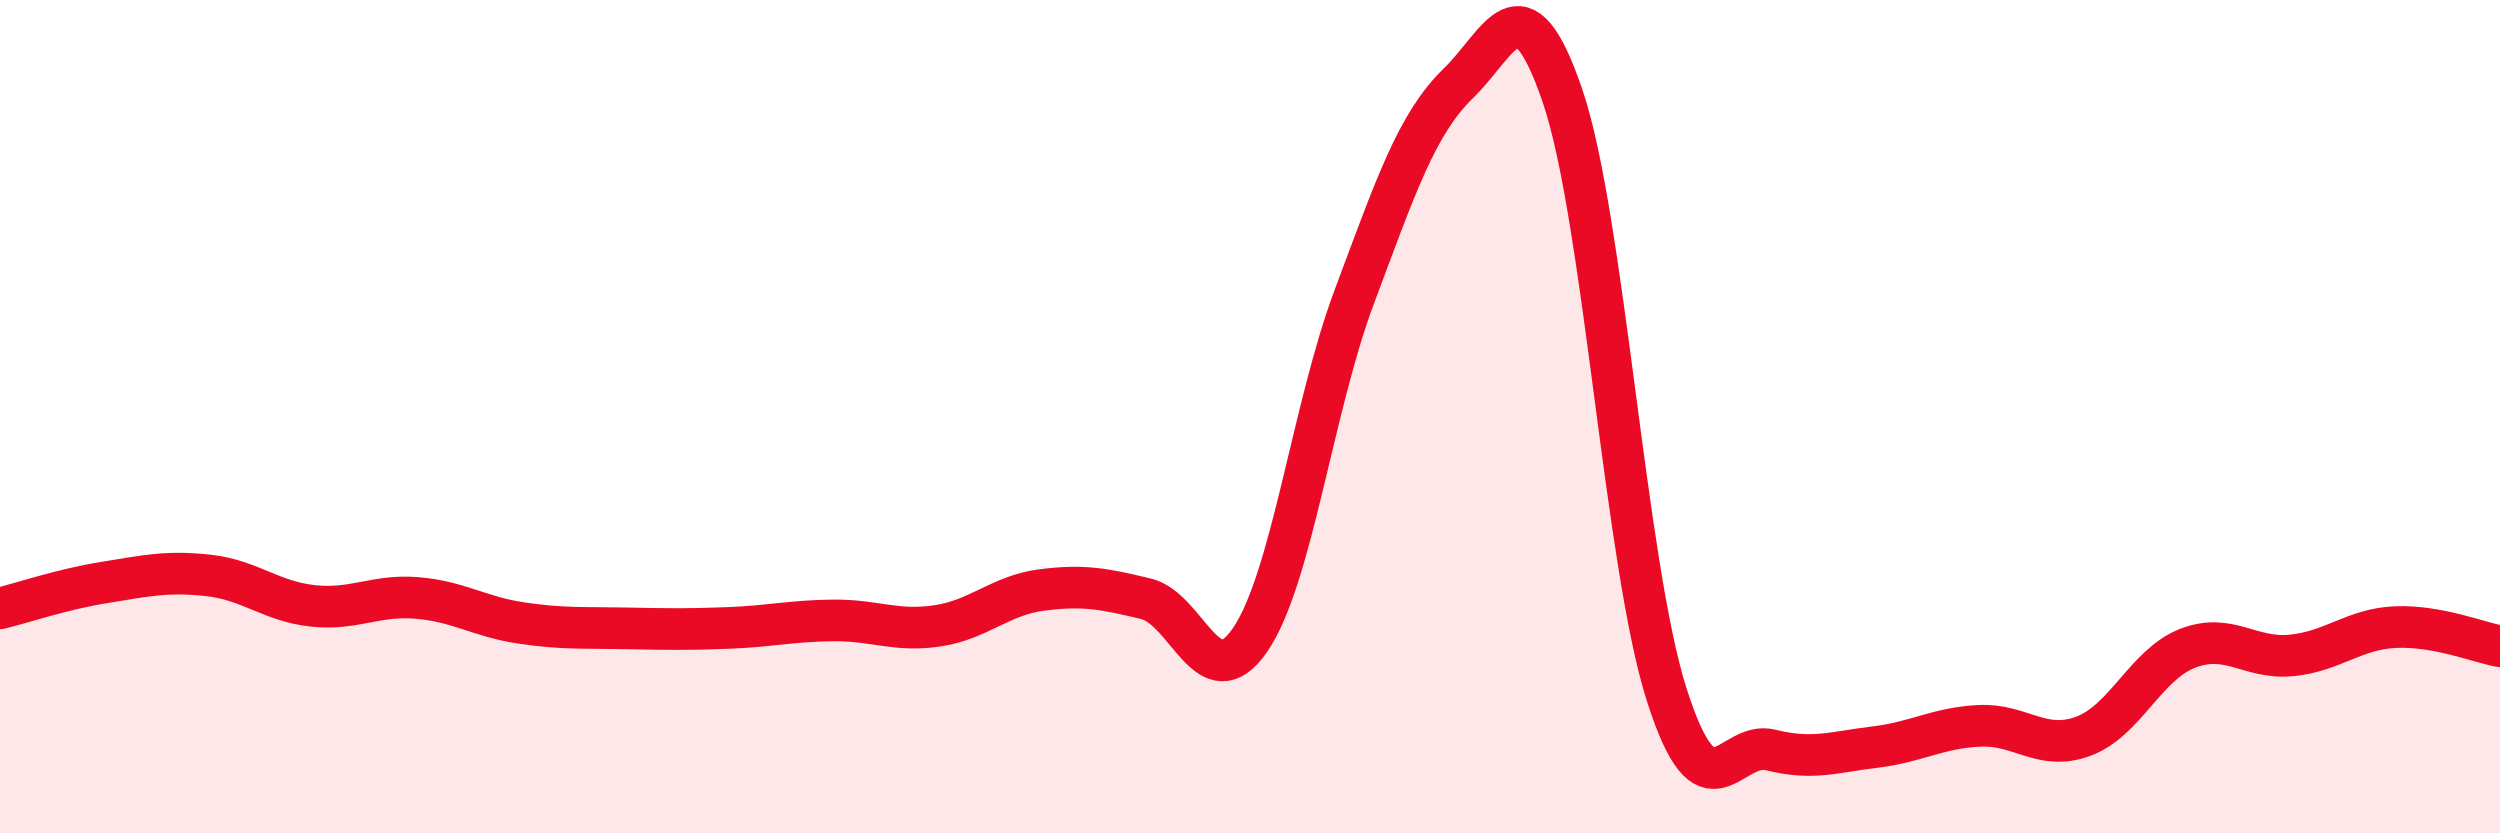
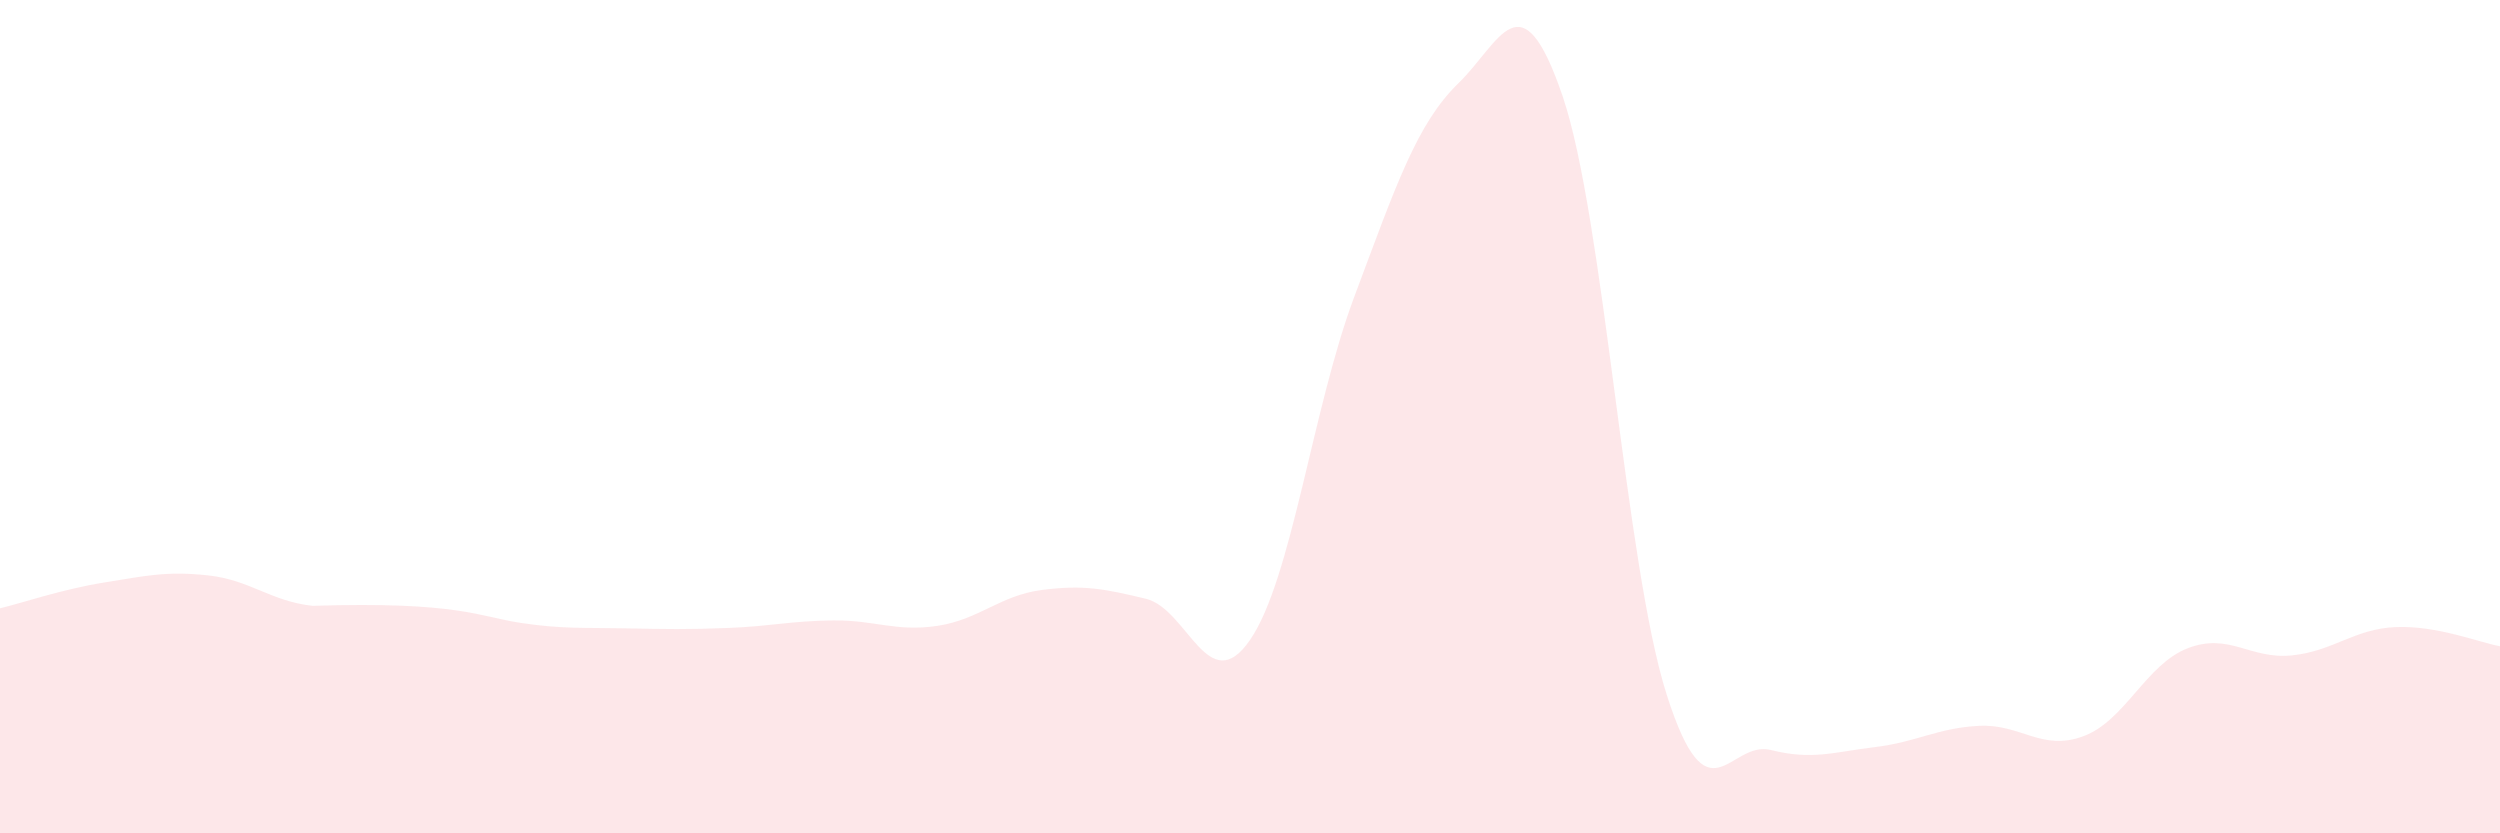
<svg xmlns="http://www.w3.org/2000/svg" width="60" height="20" viewBox="0 0 60 20">
-   <path d="M 0,14.6 C 0.5,14.48 1.5,14.14 2.5,13.98 C 3.5,13.82 4,13.7 5,13.81 C 6,13.92 6.5,14.43 7.5,14.54 C 8.5,14.65 9,14.27 10,14.35 C 11,14.43 11.5,14.8 12.5,14.95 C 13.5,15.1 14,15.06 15,15.08 C 16,15.1 16.5,15.11 17.5,15.07 C 18.5,15.03 19,14.9 20,14.89 C 21,14.88 21.5,15.17 22.5,15.02 C 23.5,14.87 24,14.29 25,14.16 C 26,14.03 26.5,14.13 27.5,14.37 C 28.5,14.61 29,16.81 30,15.36 C 31,13.91 31.5,9.8 32.5,7.13 C 33.5,4.46 34,2.97 35,2 C 36,1.03 36.5,-0.63 37.5,2.3 C 38.5,5.23 39,13.53 40,16.67 C 41,19.81 41.5,17.75 42.5,18 C 43.5,18.25 44,18.05 45,17.93 C 46,17.81 46.5,17.47 47.5,17.42 C 48.5,17.37 49,18.04 50,17.67 C 51,17.3 51.5,15.95 52.5,15.56 C 53.5,15.17 54,15.83 55,15.73 C 56,15.63 56.5,15.09 57.5,15.05 C 58.5,15.01 59.5,15.42 60,15.51L60 20L0 20Z" fill="#EB0A25" opacity="0.1" stroke-linecap="round" stroke-linejoin="round" />
-   <path d="M 0,14.6 C 0.5,14.48 1.5,14.14 2.5,13.98 C 3.5,13.82 4,13.7 5,13.81 C 6,13.92 6.5,14.43 7.5,14.54 C 8.5,14.65 9,14.27 10,14.35 C 11,14.43 11.5,14.8 12.5,14.95 C 13.5,15.1 14,15.06 15,15.08 C 16,15.1 16.5,15.11 17.5,15.07 C 18.5,15.03 19,14.9 20,14.89 C 21,14.88 21.5,15.17 22.5,15.02 C 23.5,14.87 24,14.29 25,14.16 C 26,14.03 26.5,14.13 27.5,14.37 C 28.5,14.61 29,16.81 30,15.36 C 31,13.91 31.5,9.8 32.5,7.13 C 33.5,4.46 34,2.97 35,2 C 36,1.03 36.5,-0.63 37.5,2.3 C 38.5,5.23 39,13.53 40,16.67 C 41,19.81 41.5,17.75 42.5,18 C 43.5,18.25 44,18.05 45,17.93 C 46,17.81 46.5,17.47 47.5,17.42 C 48.5,17.37 49,18.04 50,17.67 C 51,17.3 51.5,15.95 52.5,15.56 C 53.5,15.17 54,15.83 55,15.73 C 56,15.63 56.5,15.09 57.5,15.05 C 58.5,15.01 59.5,15.42 60,15.51" stroke="#EB0A25" stroke-width="1" fill="none" stroke-linecap="round" stroke-linejoin="round" />
+   <path d="M 0,14.6 C 0.5,14.48 1.5,14.14 2.5,13.98 C 3.5,13.82 4,13.7 5,13.81 C 6,13.92 6.5,14.43 7.5,14.54 C 11,14.43 11.5,14.8 12.5,14.95 C 13.5,15.1 14,15.06 15,15.08 C 16,15.1 16.5,15.11 17.5,15.07 C 18.5,15.03 19,14.9 20,14.89 C 21,14.88 21.5,15.17 22.5,15.02 C 23.5,14.87 24,14.29 25,14.16 C 26,14.03 26.5,14.13 27.5,14.37 C 28.5,14.61 29,16.81 30,15.36 C 31,13.91 31.5,9.8 32.5,7.13 C 33.5,4.46 34,2.97 35,2 C 36,1.03 36.5,-0.63 37.5,2.3 C 38.5,5.23 39,13.53 40,16.67 C 41,19.81 41.5,17.75 42.5,18 C 43.5,18.25 44,18.05 45,17.93 C 46,17.81 46.5,17.47 47.5,17.42 C 48.5,17.37 49,18.04 50,17.67 C 51,17.3 51.5,15.95 52.5,15.56 C 53.5,15.17 54,15.83 55,15.73 C 56,15.63 56.5,15.09 57.5,15.05 C 58.5,15.01 59.5,15.42 60,15.51L60 20L0 20Z" fill="#EB0A25" opacity="0.1" stroke-linecap="round" stroke-linejoin="round" />
</svg>